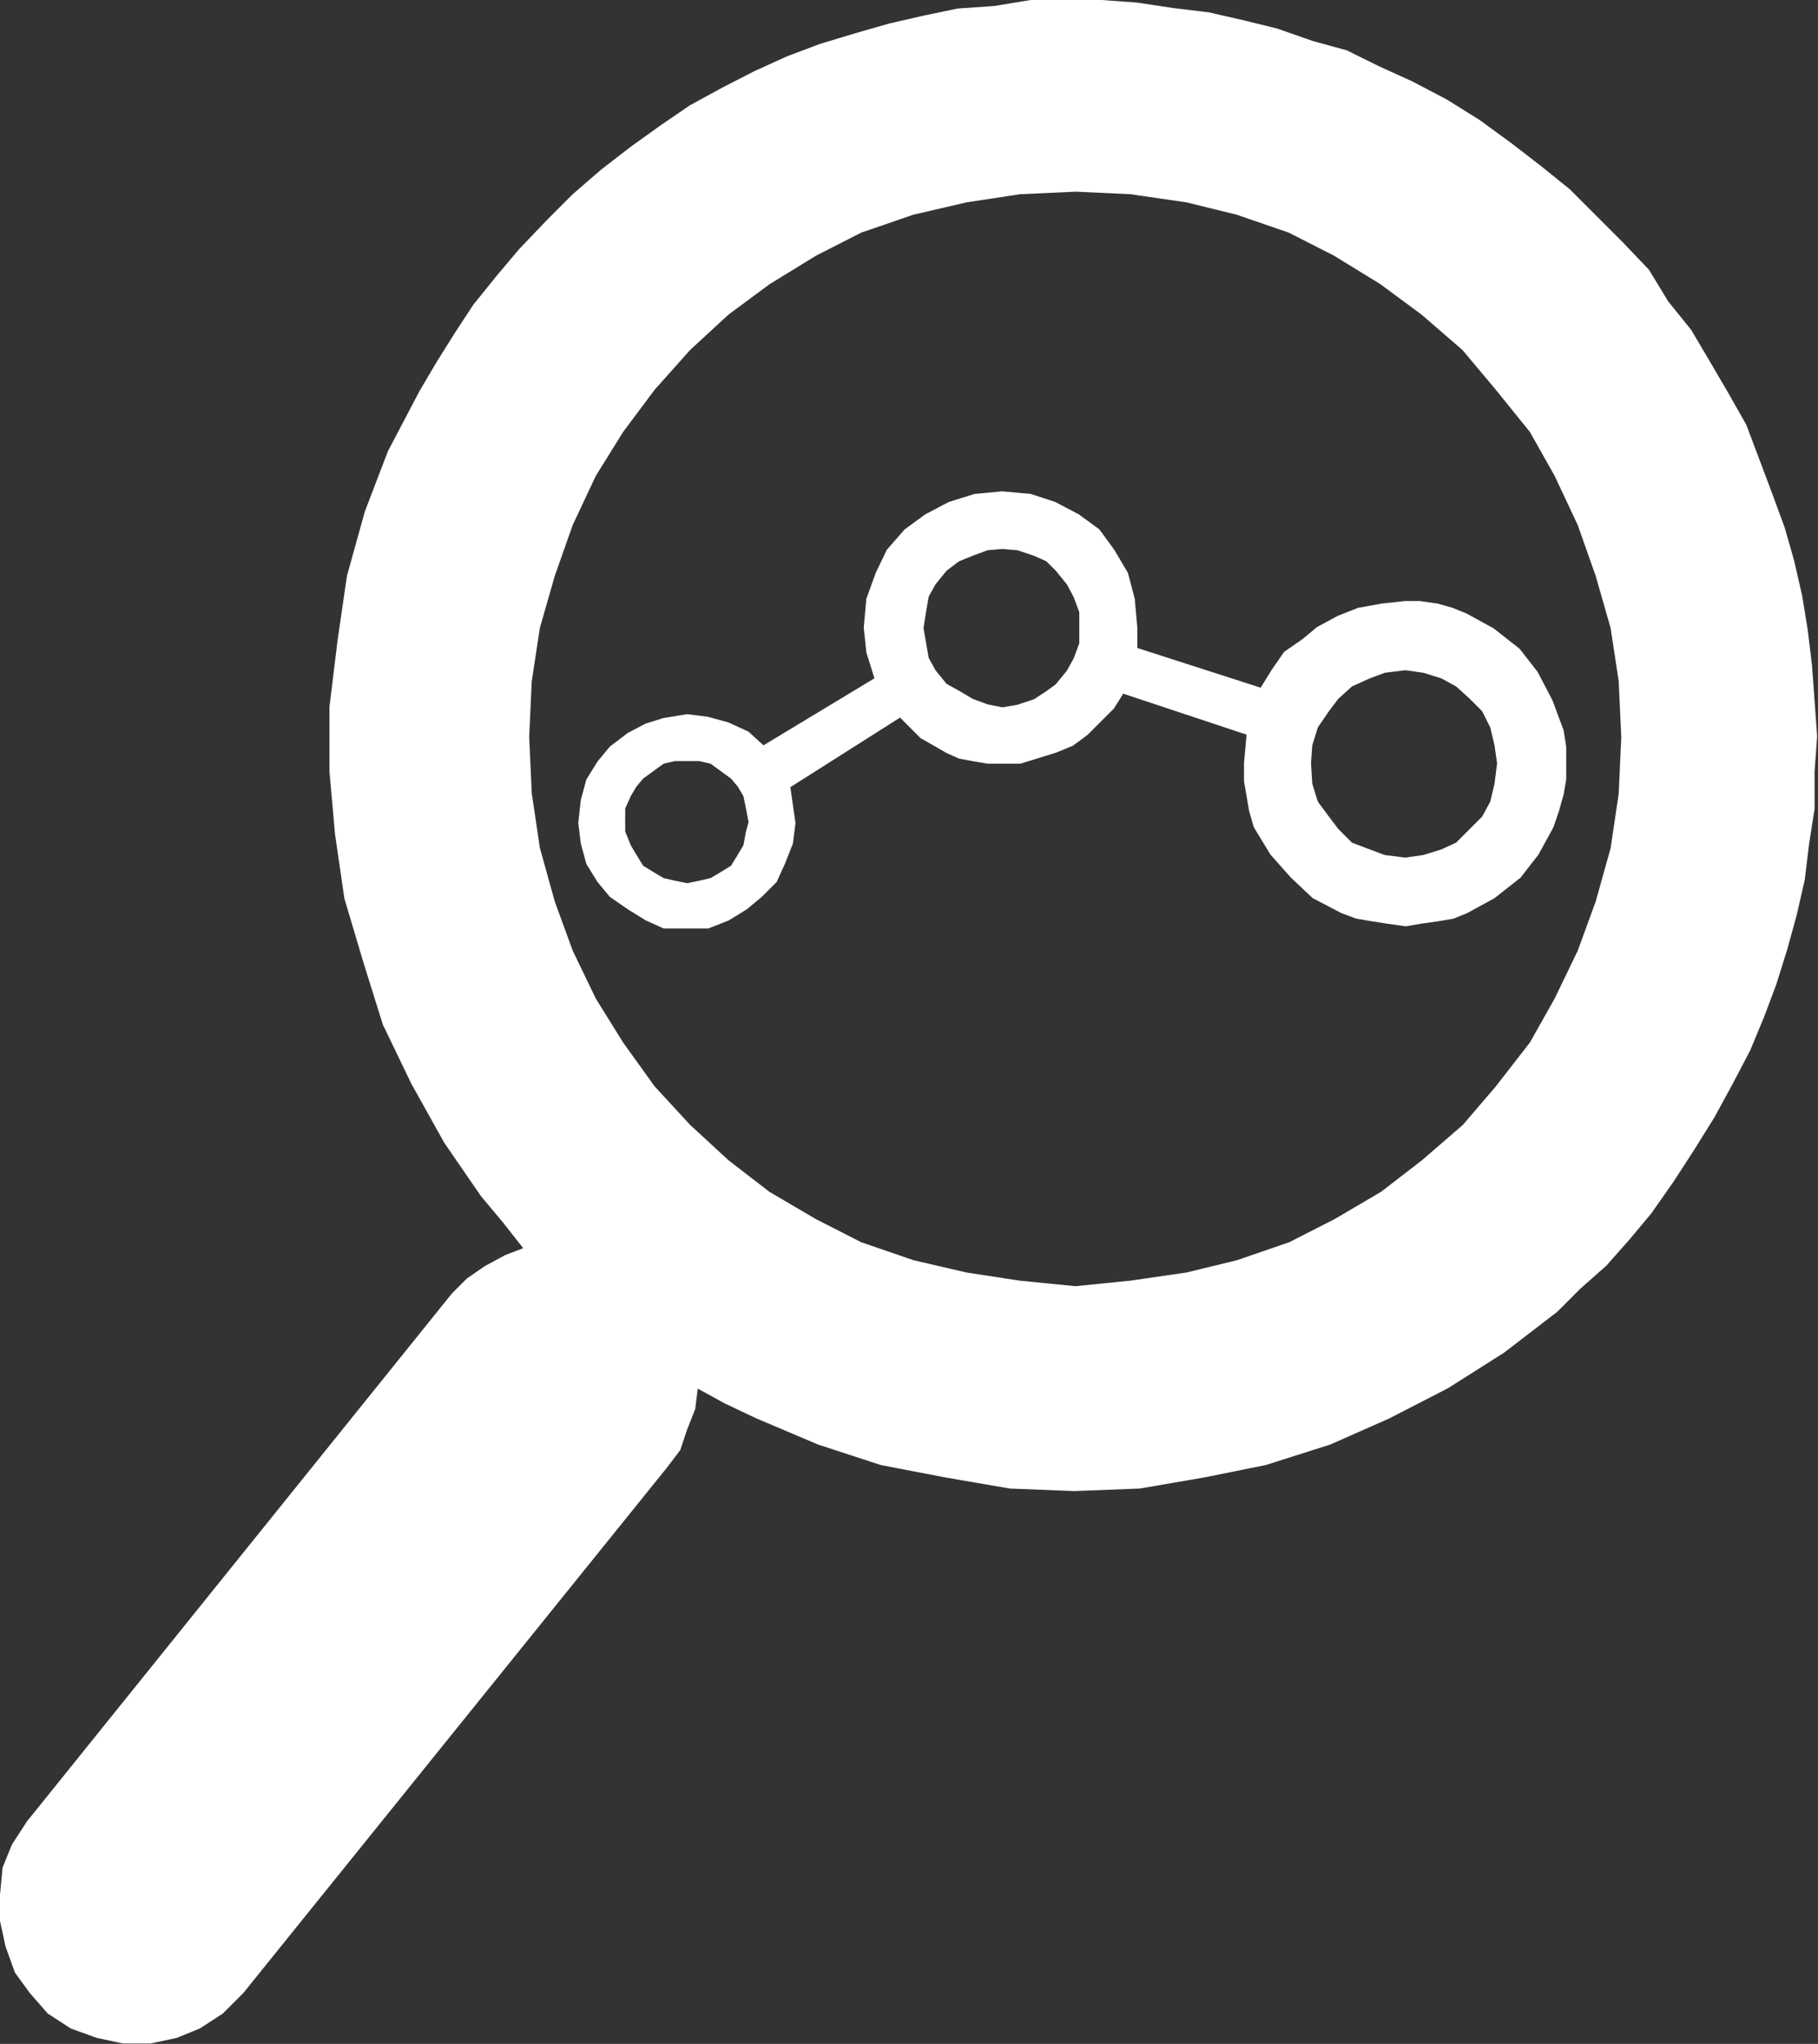
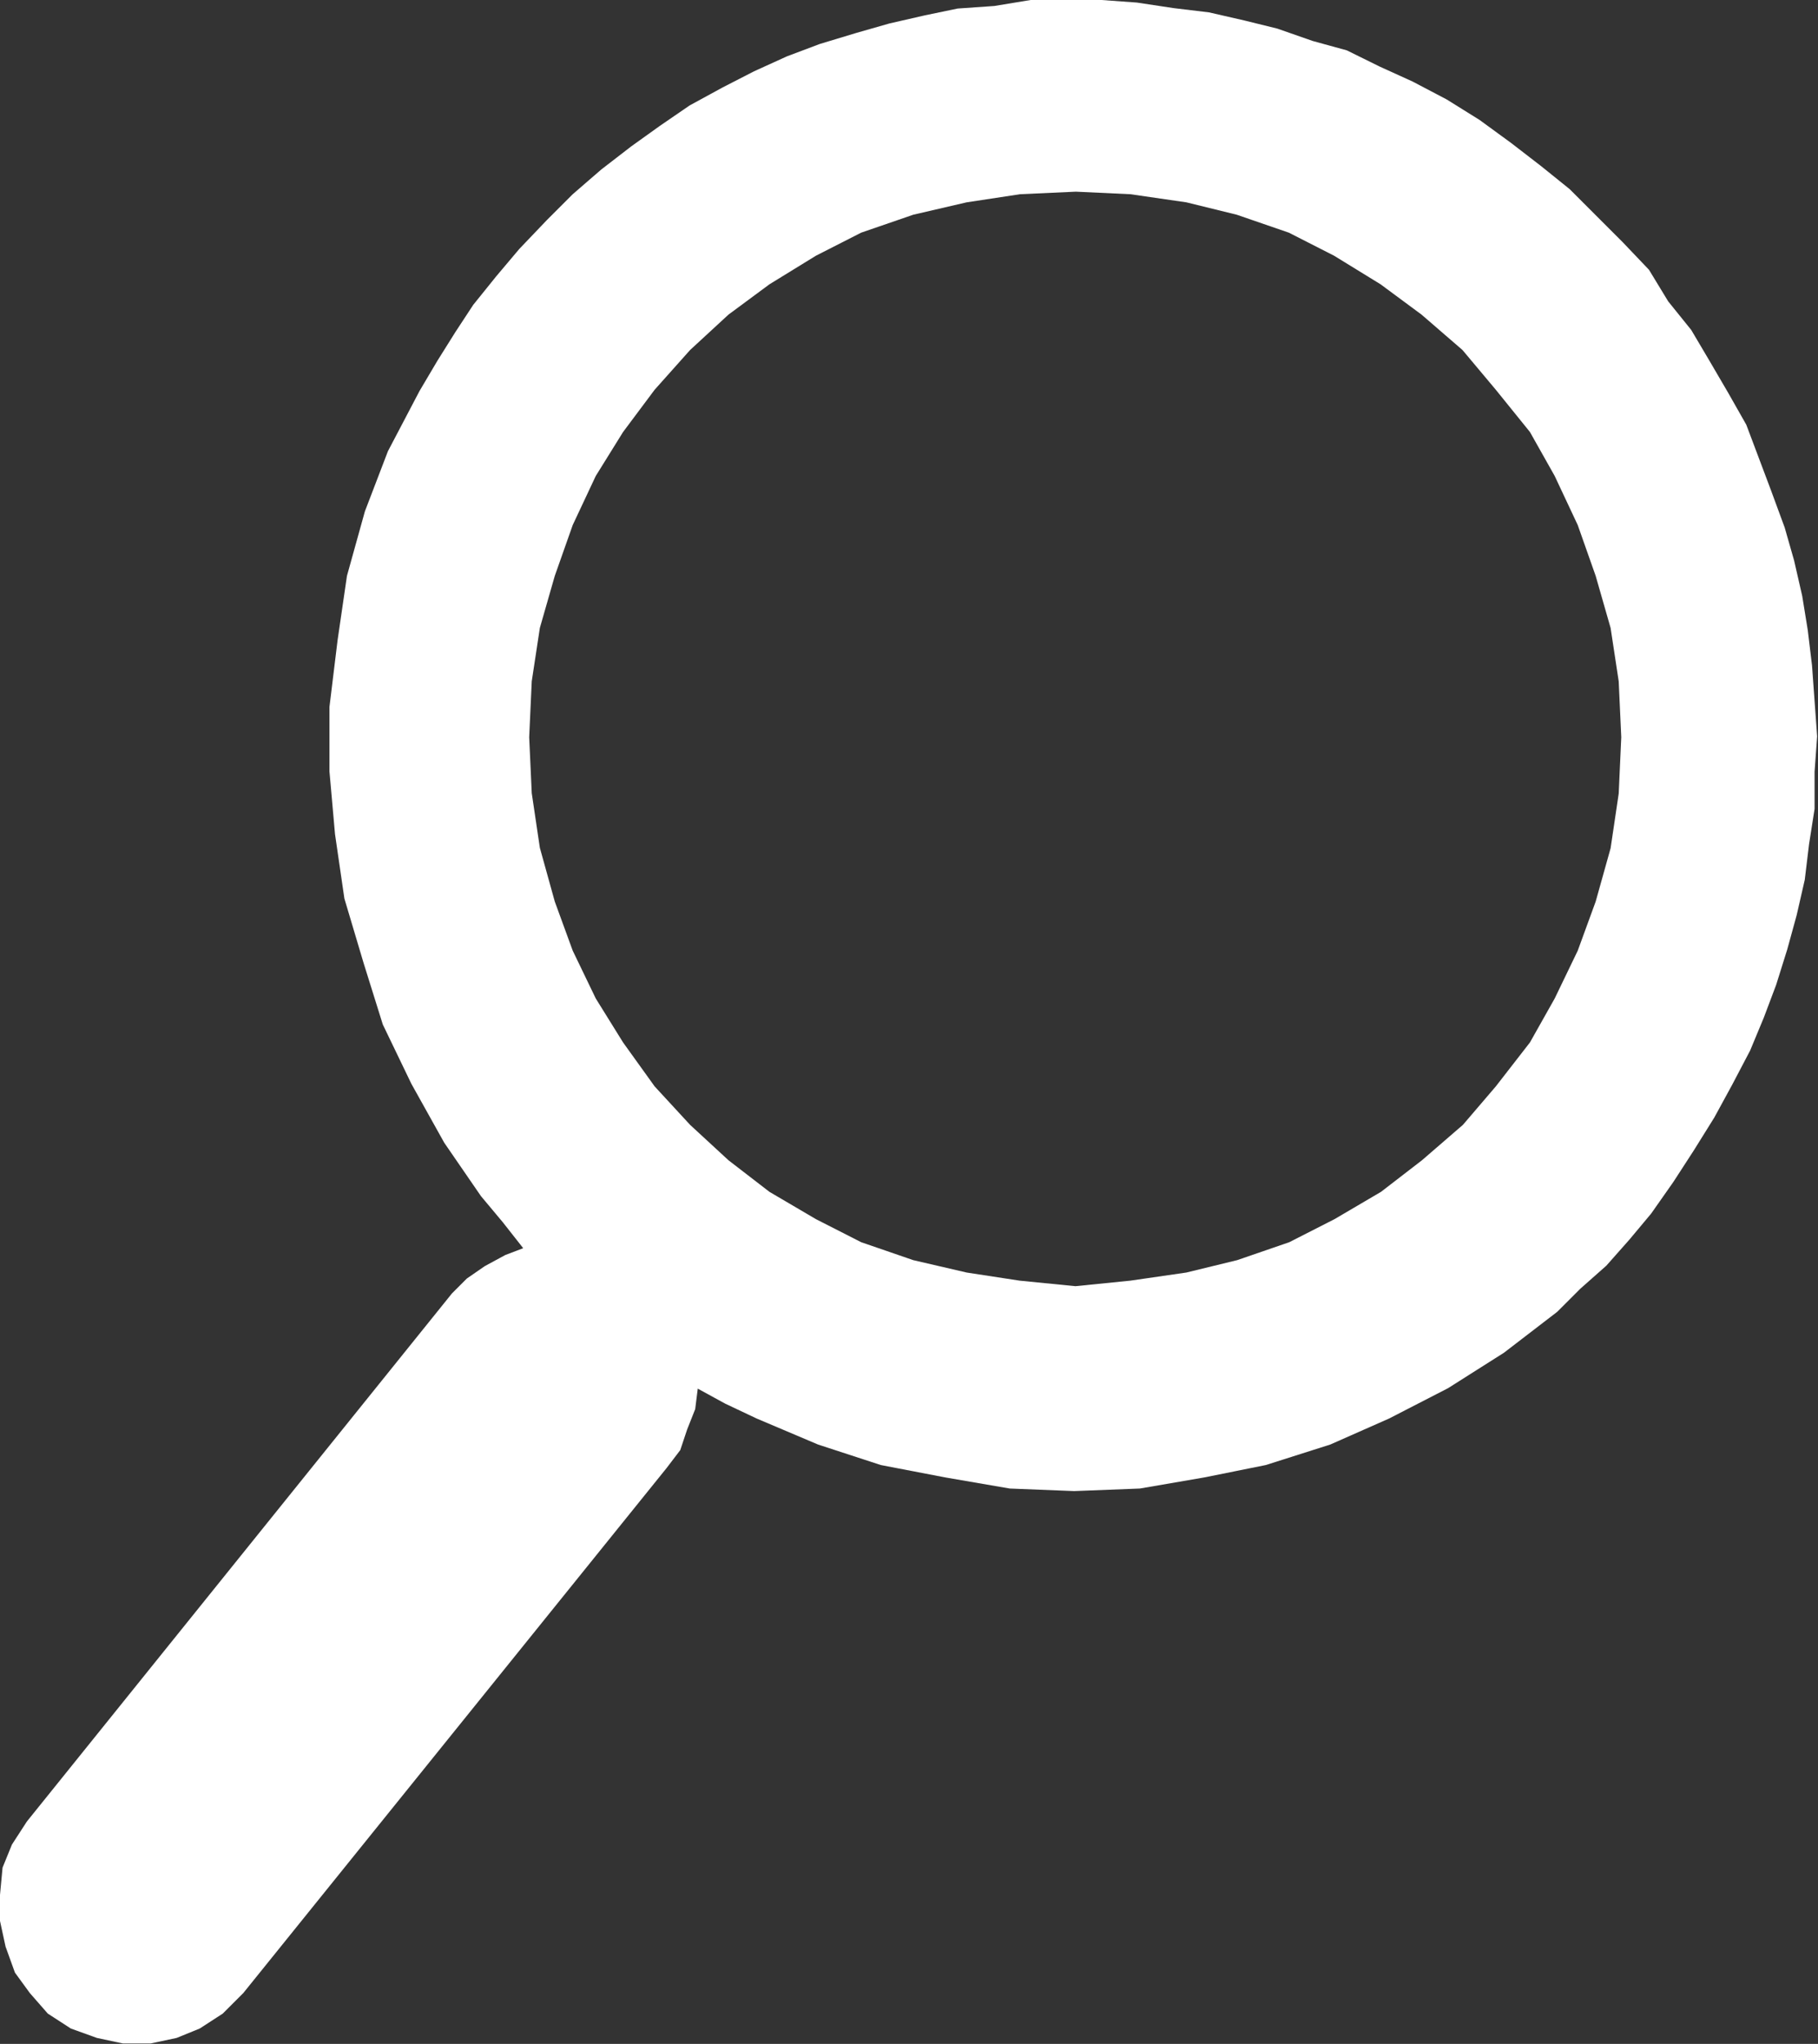
<svg xmlns="http://www.w3.org/2000/svg" version="1.1" id="Layer_1" x="0px" y="0px" viewBox="0 0 42.6 47.88" style="enable-background:new 0 0 42.6 47.88;" xml:space="preserve">
  <rect x="0" y="0" width="42.6" height="47.88" fill="#333333" stroke="none" />
  <style type="text/css">
	.st0{fill-rule:evenodd;clip-rule:evenodd;fill:#FFFFFF;}
</style>
  <g>
-     <path class="st0" d="M23.49,16.57L23.49,16.57l0.35-0.06l0.39-0.13l0.29-0.19l0.22-0.16L25,15.71l0.16-0.29l0.13-0.35v-0.35l0,0   v-0.38l-0.13-0.35L25,13.69l-0.26-0.32l-0.22-0.22l-0.29-0.13l-0.39-0.13l-0.35-0.03l0,0l-0.35,0.03l-0.35,0.13l-0.32,0.13   l-0.29,0.22l-0.26,0.32l-0.16,0.29l-0.06,0.35l-0.06,0.38l0,0l0.06,0.35l0.06,0.35l0.16,0.29l0.26,0.32l0.29,0.16l0.32,0.19   l0.35,0.13L23.49,16.57L23.49,16.57L23.49,16.57z M35.08,17.88L35.08,17.88l-0.06-0.42l-0.1-0.42l-0.19-0.38l-0.29-0.29l-0.32-0.29   l-0.35-0.19l-0.42-0.13l-0.42-0.06l0,0l-0.48,0.06l-0.35,0.13l-0.42,0.19l-0.32,0.29l-0.22,0.29l-0.26,0.38l-0.13,0.42l-0.03,0.42   l0,0l0.03,0.48l0.13,0.42l0.26,0.35l0.22,0.29l0.32,0.32l0.42,0.16l0.35,0.13l0.48,0.06l0,0l0.42-0.06l0.42-0.13l0.35-0.16   l0.32-0.32l0.29-0.29l0.19-0.35l0.1-0.42L35.08,17.88L35.08,17.88L35.08,17.88z M16.1,16.73L16.1,16.73l0.48,0.06l0.48,0.13   l0.48,0.22l0.35,0.32l2.6-1.57l0,0l-0.19-0.61l-0.06-0.58l0,0l0.06-0.67l0.22-0.61l0.26-0.54l0.42-0.48l0.48-0.35l0.55-0.29   l0.61-0.19l0.64-0.06l0,0l0.67,0.06l0.58,0.19l0.55,0.29l0.48,0.35l0.35,0.48l0.32,0.54l0.16,0.61l0.06,0.67l0,0v0.48l2.89,0.93   l0,0l0.26-0.42l0.29-0.42l0.42-0.29l0.35-0.29l0.48-0.26l0.48-0.19l0.55-0.1l0.55-0.06l0,0h0.35l0.42,0.06l0.35,0.1l0.32,0.13   l0.64,0.35l0.61,0.48l0.42,0.54l0.35,0.67l0.13,0.35l0.13,0.35l0.06,0.38v0.35l0,0v0.42l-0.06,0.35L36.53,19l-0.13,0.38l-0.35,0.64   l-0.42,0.54l-0.61,0.48l-0.64,0.35l-0.32,0.13l-0.35,0.06l-0.42,0.06l-0.35,0.06l0,0l-0.42-0.06l-0.39-0.06l-0.35-0.06l-0.35-0.13   l-0.67-0.35l-0.51-0.48l-0.48-0.54l-0.39-0.64L29.27,19l-0.06-0.35l-0.06-0.35v-0.42l0,0l0.06-0.67l-2.89-0.96l0,0l-0.22,0.35   l-0.32,0.32l-0.29,0.29l-0.35,0.26l-0.39,0.16l-0.42,0.13l-0.42,0.13h-0.42l0,0h-0.35l-0.35-0.06l-0.32-0.06l-0.29-0.13l-0.61-0.35   l-0.48-0.48l-2.57,1.63l0,0l0.06,0.42l0.06,0.42l0,0l-0.06,0.48l-0.19,0.48l-0.19,0.42l-0.35,0.35l-0.35,0.29l-0.42,0.26   l-0.48,0.19H16.1l0,0h-0.55l-0.42-0.19l-0.42-0.26l-0.42-0.29l-0.29-0.35l-0.26-0.42l-0.13-0.48l-0.06-0.48l0,0l0.06-0.54   l0.13-0.48l0.26-0.42l0.29-0.35l0.42-0.32l0.42-0.22l0.42-0.13L16.1,16.73L16.1,16.73L16.1,16.73z M17.54,19.26L17.54,19.26   l-0.06-0.32l-0.06-0.29l-0.13-0.22l-0.16-0.19l-0.26-0.19l-0.22-0.16l-0.26-0.06H16.1l0,0h-0.29l-0.26,0.06l-0.22,0.16l-0.26,0.19   l-0.16,0.19l-0.13,0.22l-0.13,0.29v0.32l0,0v0.22l0.13,0.32l0.13,0.22l0.16,0.26l0.26,0.16l0.22,0.13l0.26,0.06l0.29,0.06l0,0   l0.29-0.06l0.26-0.06l0.22-0.13l0.26-0.16l0.16-0.26l0.13-0.22l0.06-0.32L17.54,19.26L17.54,19.26L17.54,19.26z" />
    <path class="st0" d="M37.99,17.27L37.99,17.27l-0.06-1.31l-0.19-1.25l-0.35-1.22l-0.42-1.19l-0.54-1.15l-0.58-1.03l-0.8-0.99   L34.27,8.2l-0.96-0.83l-0.96-0.71l-1.09-0.67L30.2,5.45l-1.22-0.42L27.8,4.74l-1.31-0.19l-1.28-0.06l0,0l-1.31,0.06l-1.25,0.19   L21.4,5.03l-1.22,0.42l-1.06,0.54l-1.09,0.67l-0.96,0.71l-0.9,0.83l-0.83,0.93l-0.74,0.99l-0.64,1.03l-0.54,1.15L13,13.49   l-0.35,1.22l-0.19,1.25l-0.06,1.31l0,0l0.06,1.31l0.19,1.28L13,21.12l0.42,1.15l0.54,1.12l0.64,1.03l0.74,1.03l0.83,0.9l0.9,0.83   l0.96,0.74l1.09,0.64l1.06,0.54l1.22,0.42l1.25,0.29L23.89,30l1.31,0.13l0,0L26.49,30l1.31-0.19l1.19-0.29l1.22-0.42l1.06-0.54   l1.09-0.64l0.96-0.74l0.96-0.83l0.77-0.9l0.8-1.03l0.58-1.03l0.54-1.12l0.42-1.15l0.35-1.25l0.19-1.28L37.99,17.27L37.99,17.27   L37.99,17.27z M38.69,28.43L38.69,28.43l-0.51,0.61l-0.54,0.61l-0.61,0.54l-0.54,0.54l-1.25,0.96l-1.31,0.83l-1.38,0.71l-1.38,0.61   l-1.51,0.48l-1.44,0.29l-1.51,0.26l-1.54,0.06l-1.51-0.06l-1.51-0.26l-1.51-0.29l-1.47-0.48l-1.44-0.61l-0.74-0.35l-0.64-0.35l0,0   l-0.06,0.48l-0.19,0.48l-0.16,0.48l-0.32,0.42L5.7,46.69l0,0l-0.48,0.48l-0.54,0.35l-0.54,0.22l-0.61,0.13H2.88l-0.61-0.13   l-0.61-0.22l-0.54-0.35l0,0L0.7,46.69l-0.35-0.48L0.13,45.6L0,45v-0.61l0.06-0.64l0.22-0.54l0.35-0.54l9.96-12.37l0,0l0.35-0.35   l0.42-0.29l0.48-0.26l0.42-0.16l0,0l-0.48-0.61l-0.51-0.61l-0.86-1.25l-0.77-1.38L8.97,24l-0.45-1.44l-0.45-1.51l-0.22-1.51   l-0.13-1.47v-1.51L7.91,15l0.22-1.51l0.42-1.51l0.54-1.41l0.74-1.41l0.42-0.71l0.42-0.67l0.42-0.64l0.54-0.67l0,0l0.54-0.64   l0.64-0.67l0.61-0.61l0.67-0.58l0.7-0.54l0.67-0.48l0.7-0.48l0.77-0.42l0.74-0.38l0.77-0.35l0.77-0.29l0.86-0.26l0.77-0.22   l0.83-0.19l0.77-0.16l0.86-0.06L24.15,0h0.83h0.83l0.83,0.06l0.86,0.13l0.83,0.1l0.83,0.19l0.77,0.19l0.83,0.29l0.8,0.22l0.77,0.38   l0.77,0.35l0.8,0.42l0.77,0.48l0.74,0.54l0.7,0.54l0,0l0.67,0.54l0.64,0.64l0.61,0.61l0.61,0.64l0.45,0.74l0.54,0.67l0.42,0.71   l0.45,0.77l0.42,0.74l0.29,0.77l0.29,0.77l0.32,0.87l0.22,0.77l0.19,0.83l0.13,0.8l0.1,0.83l0.06,0.83l0.06,0.83l-0.06,0.83v0.87   l-0.13,0.83l-0.1,0.83l-0.19,0.83l-0.22,0.8l-0.26,0.83l-0.29,0.77l-0.32,0.77l-0.42,0.8l-0.42,0.77l-0.48,0.77l-0.48,0.74   L38.69,28.43L38.69,28.43L38.69,28.43z" />
  </g>
</svg>